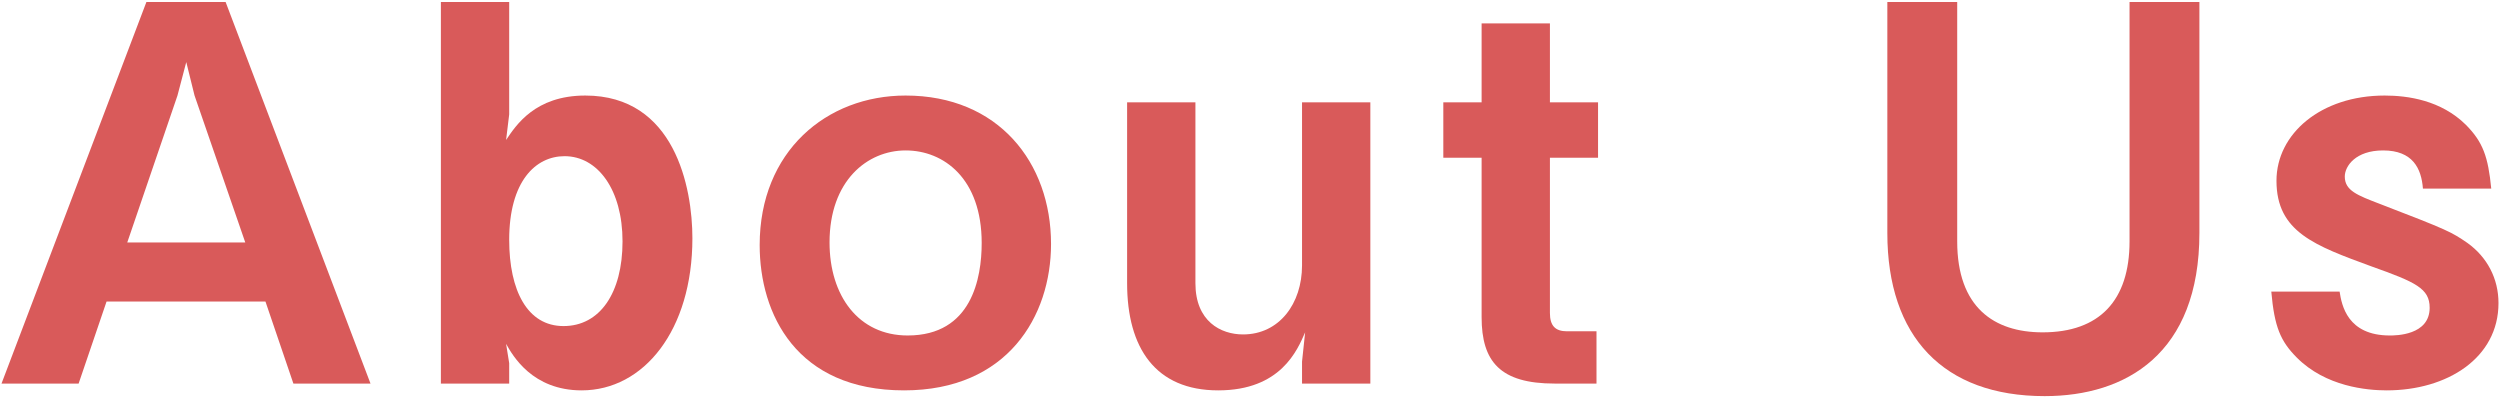
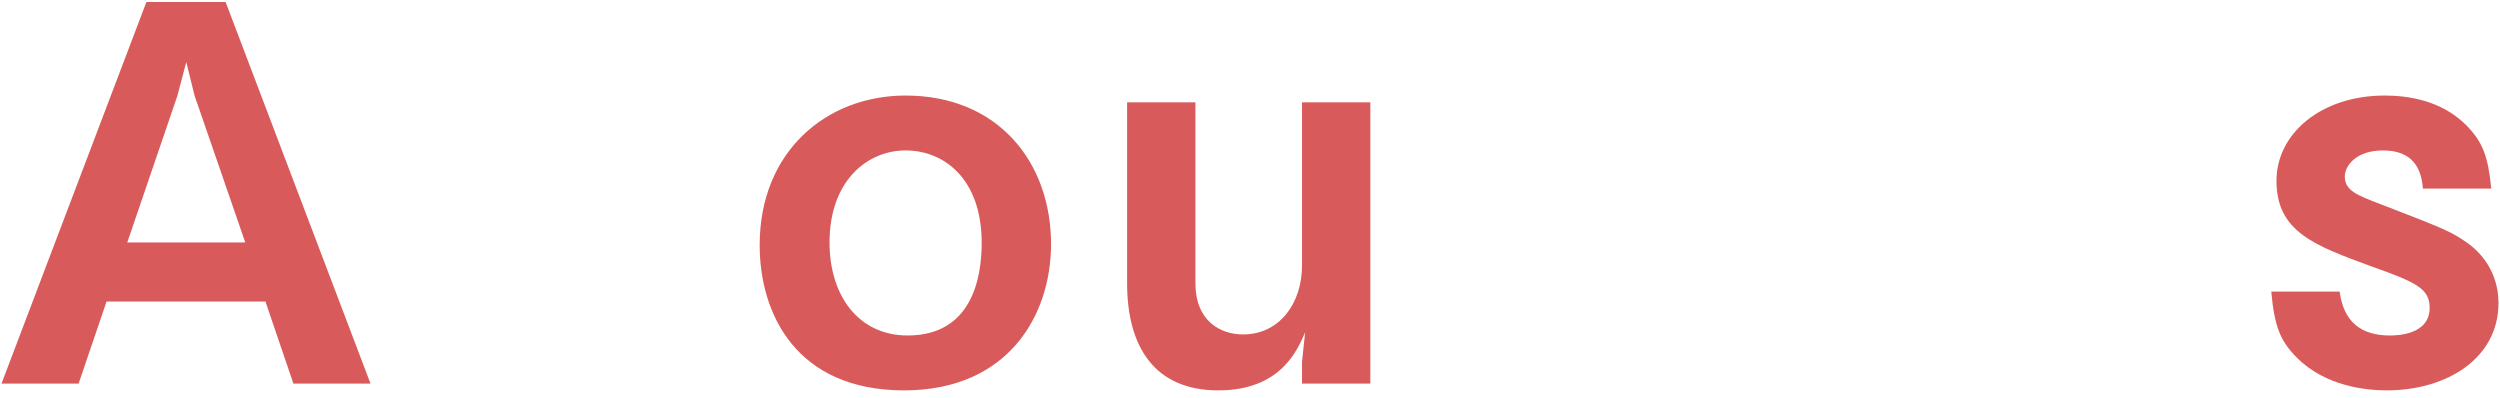
<svg xmlns="http://www.w3.org/2000/svg" width="628" height="100" viewBox="0 0 628 100" fill="none">
  <path d="M73.7 96.353L66.68 75.737H26.77L19.75 96.353H0.38L36.78 0.495H56.67L93.07 96.353H73.7ZM48.87 24L46.79 15.596L44.58 24L31.97 60.899H61.61L48.87 24Z" fill="#D95A5A" />
-   <path d="M146.11 98.061C133.76 98.061 128.82 89.394 127.13 86.374L127.91 91.232V96.353H110.75V0.495H127.91V28.727L127.13 35.162C129.6 31.485 134.41 24 147.02 24C169.51 24 173.93 47.111 173.93 59.849C173.93 82.96 161.71 98.061 146.11 98.061ZM141.82 39.232C134.54 39.232 127.91 45.535 127.91 60.242C127.91 72.98 132.46 81.909 141.56 81.909C150.66 81.909 156.38 73.636 156.38 60.636C156.38 47.636 150.14 39.232 141.82 39.232Z" fill="#D95A5A" />
  <path d="M227.1 98.061C200.06 98.061 190.83 78.889 190.83 61.556C190.83 38.05 207.6 24 227.49 24C250.76 24 264.02 40.808 264.02 61.293C264.02 79.414 253.1 98.061 227.1 98.061ZM227.49 37.788C217.87 37.788 208.38 45.404 208.38 60.899C208.38 74.293 215.66 84.273 228.01 84.273C244.13 84.273 246.6 69.828 246.6 61.03C246.6 44.879 237.11 37.788 227.49 37.788Z" fill="#D95A5A" />
  <path d="M327.07 96.353V90.838L327.85 83.485C325.9 87.95 321.74 98.061 306.01 98.061C290.28 98.061 283.13 87.424 283.13 71.141V25.707H300.29V71.141C300.29 80.727 306.66 84.01 312.25 84.01C321.35 84.01 327.07 76.263 327.07 66.677V25.707H344.23V96.353H327.07Z" fill="#D95A5A" />
-   <path d="M389.34 39.626V78.626C389.34 81.778 390.64 83.222 393.63 83.222H401.04V96.353H390.51C376.86 96.353 372.18 90.838 372.18 79.677V39.626H362.56V25.707H372.18V5.879H389.34V25.707H401.43V39.626H389.34Z" fill="#D95A5A" />
-   <path d="M513.62 99.505C488.14 99.505 474.1 84.535 474.1 58.535V0.495H491.65V60.636C491.65 77.182 500.88 83.485 513.1 83.485C527.4 83.485 534.94 75.475 534.94 60.636V0.495H552.49V58.535C552.49 88.869 534.03 99.505 513.62 99.505Z" fill="#D95A5A" />
  <path d="M599.54 98.061C594.6 98.061 584.2 97.141 576.92 89.788C572.89 85.717 571.33 82.172 570.55 73.242H587.71C588.23 76.657 589.66 84.273 600.32 84.273C601.75 84.273 610.33 84.273 610.33 77.313C610.33 72.455 606.82 70.879 595.77 66.939C581.47 61.687 571.85 58.273 571.85 45.404C571.85 33.586 583.03 24 599.02 24C604.87 24 613.19 25.182 619.43 31.354C623.72 35.687 625.02 39.364 625.8 47.374H608.64C608.25 42.252 606.04 37.788 598.63 37.788C591.74 37.788 589.01 41.727 589.01 44.353C589.01 47.899 592.26 49.081 597.72 51.182C615.14 57.879 615.79 58.273 619.82 61.03C624.76 64.576 627.62 69.96 627.62 76.131C627.62 89.919 614.75 98.061 599.54 98.061Z" fill="#D95A5A" />
</svg>